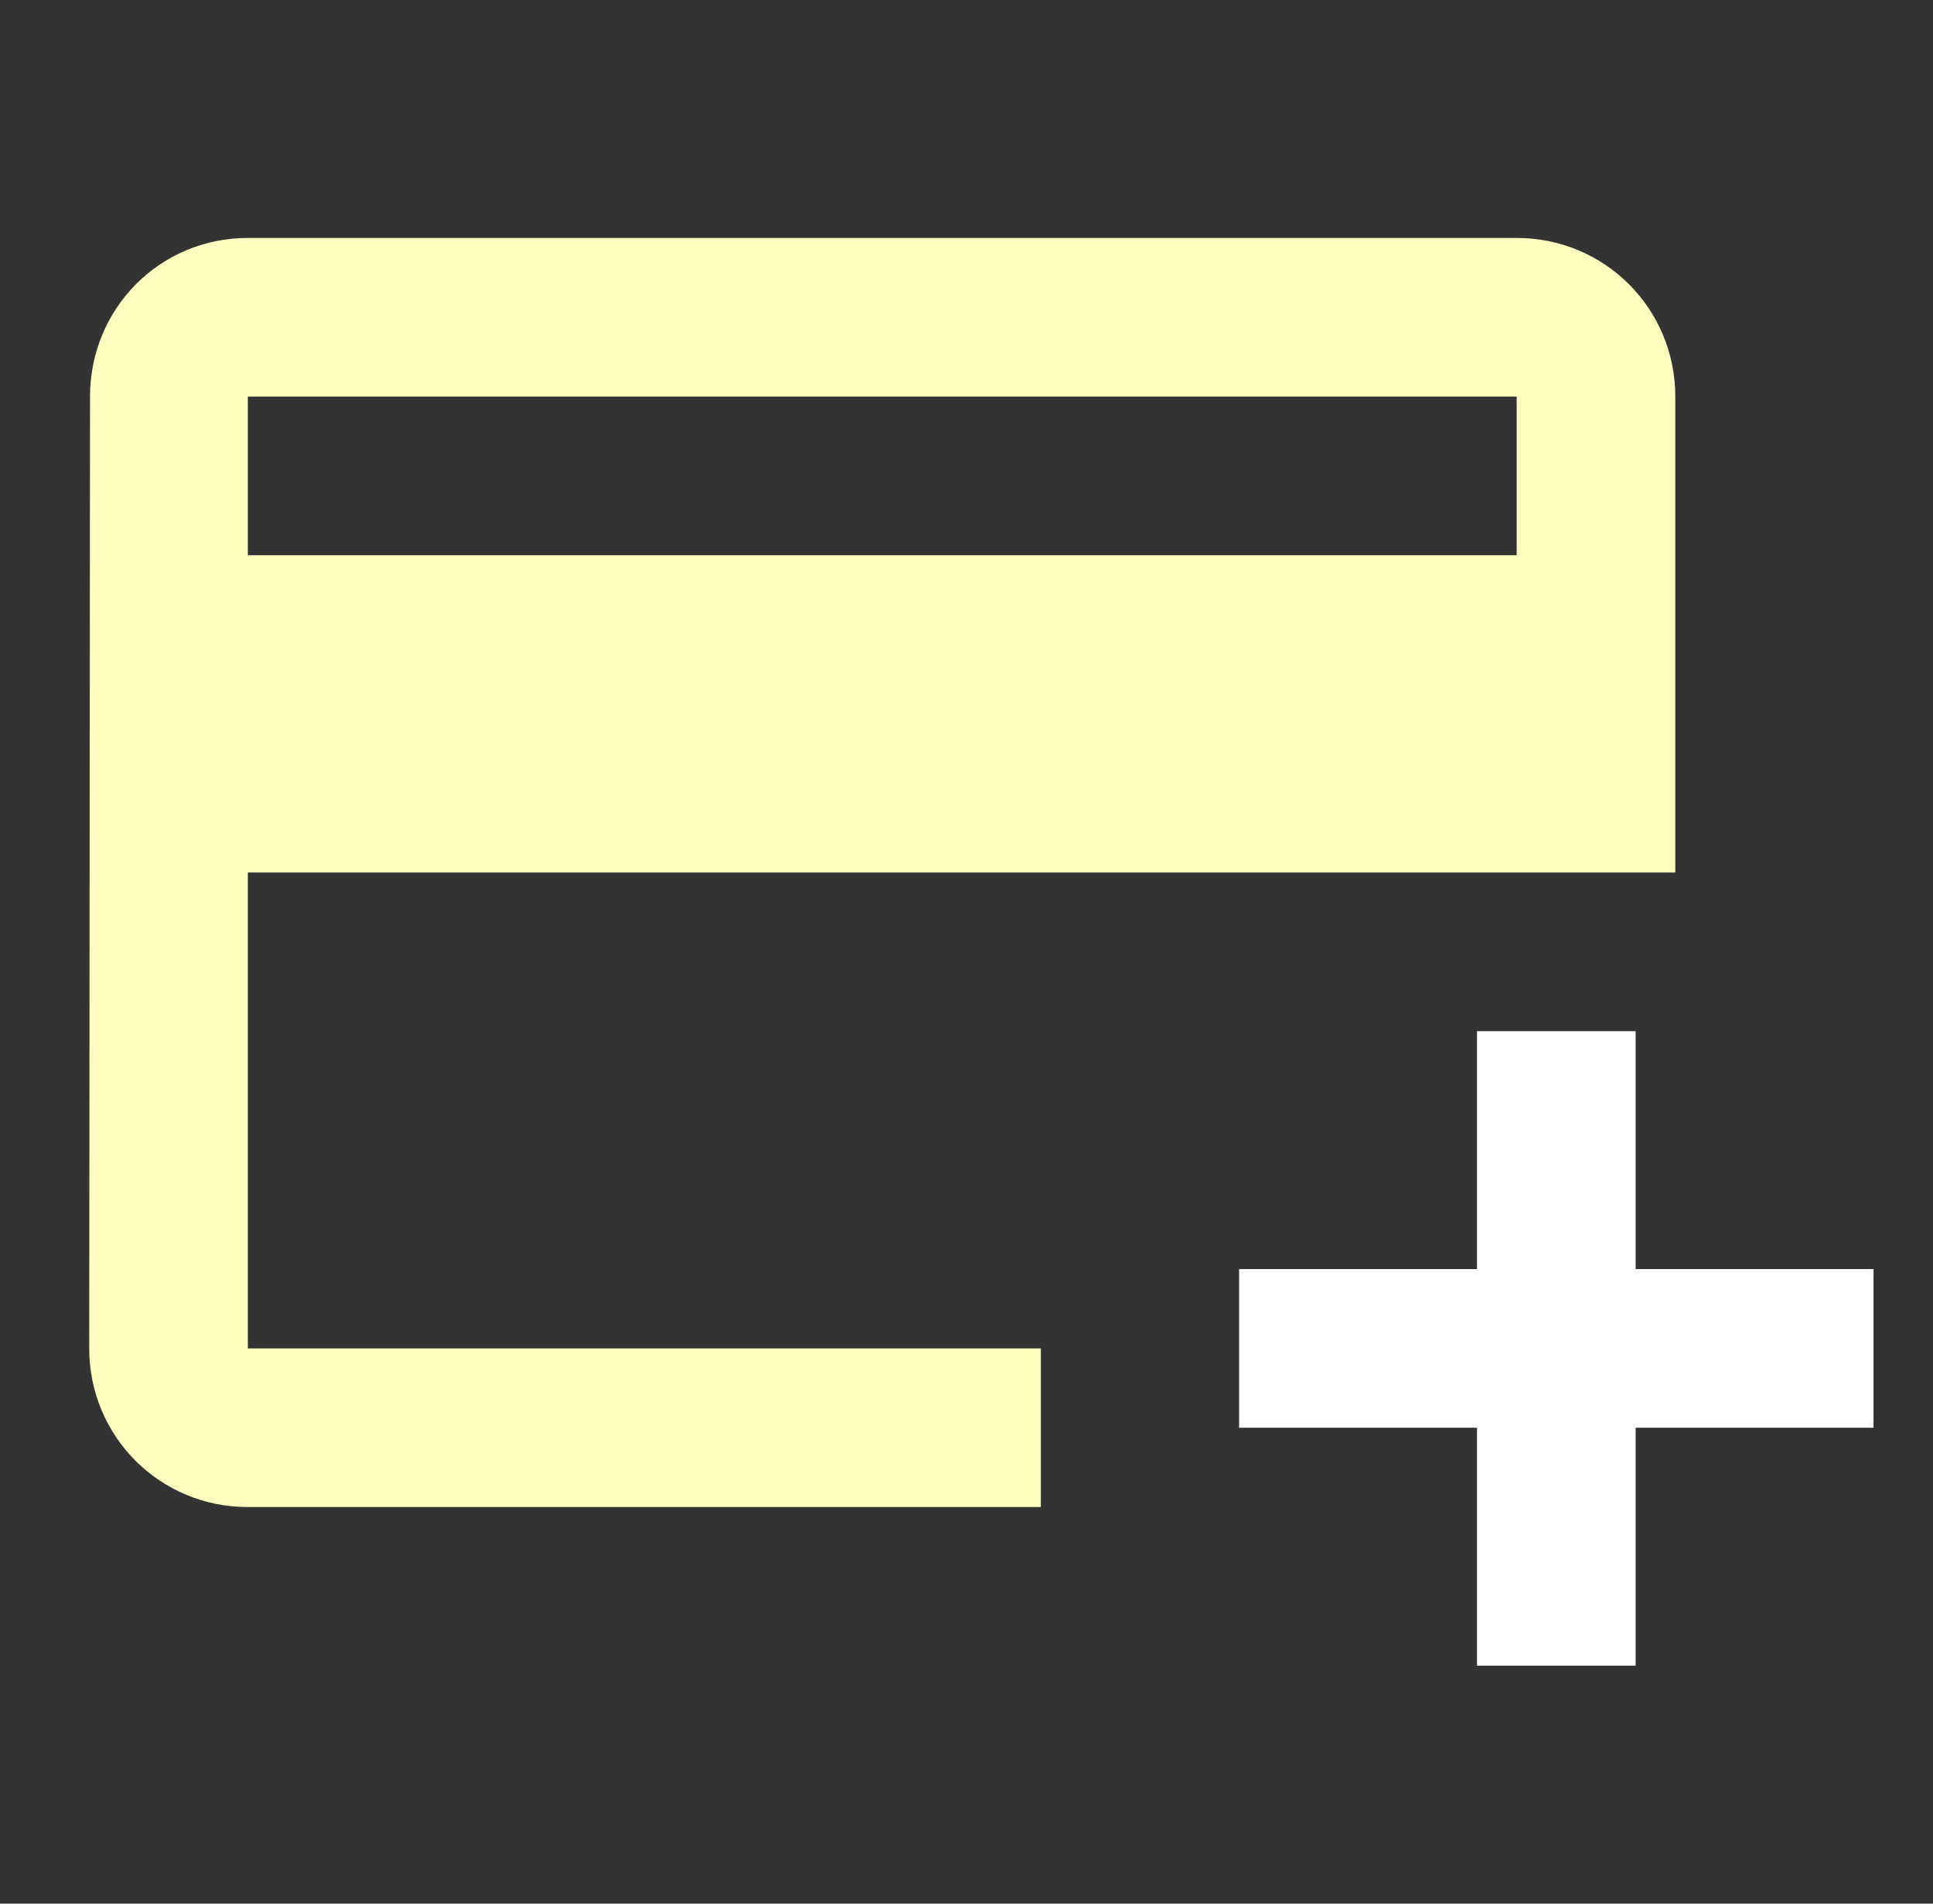
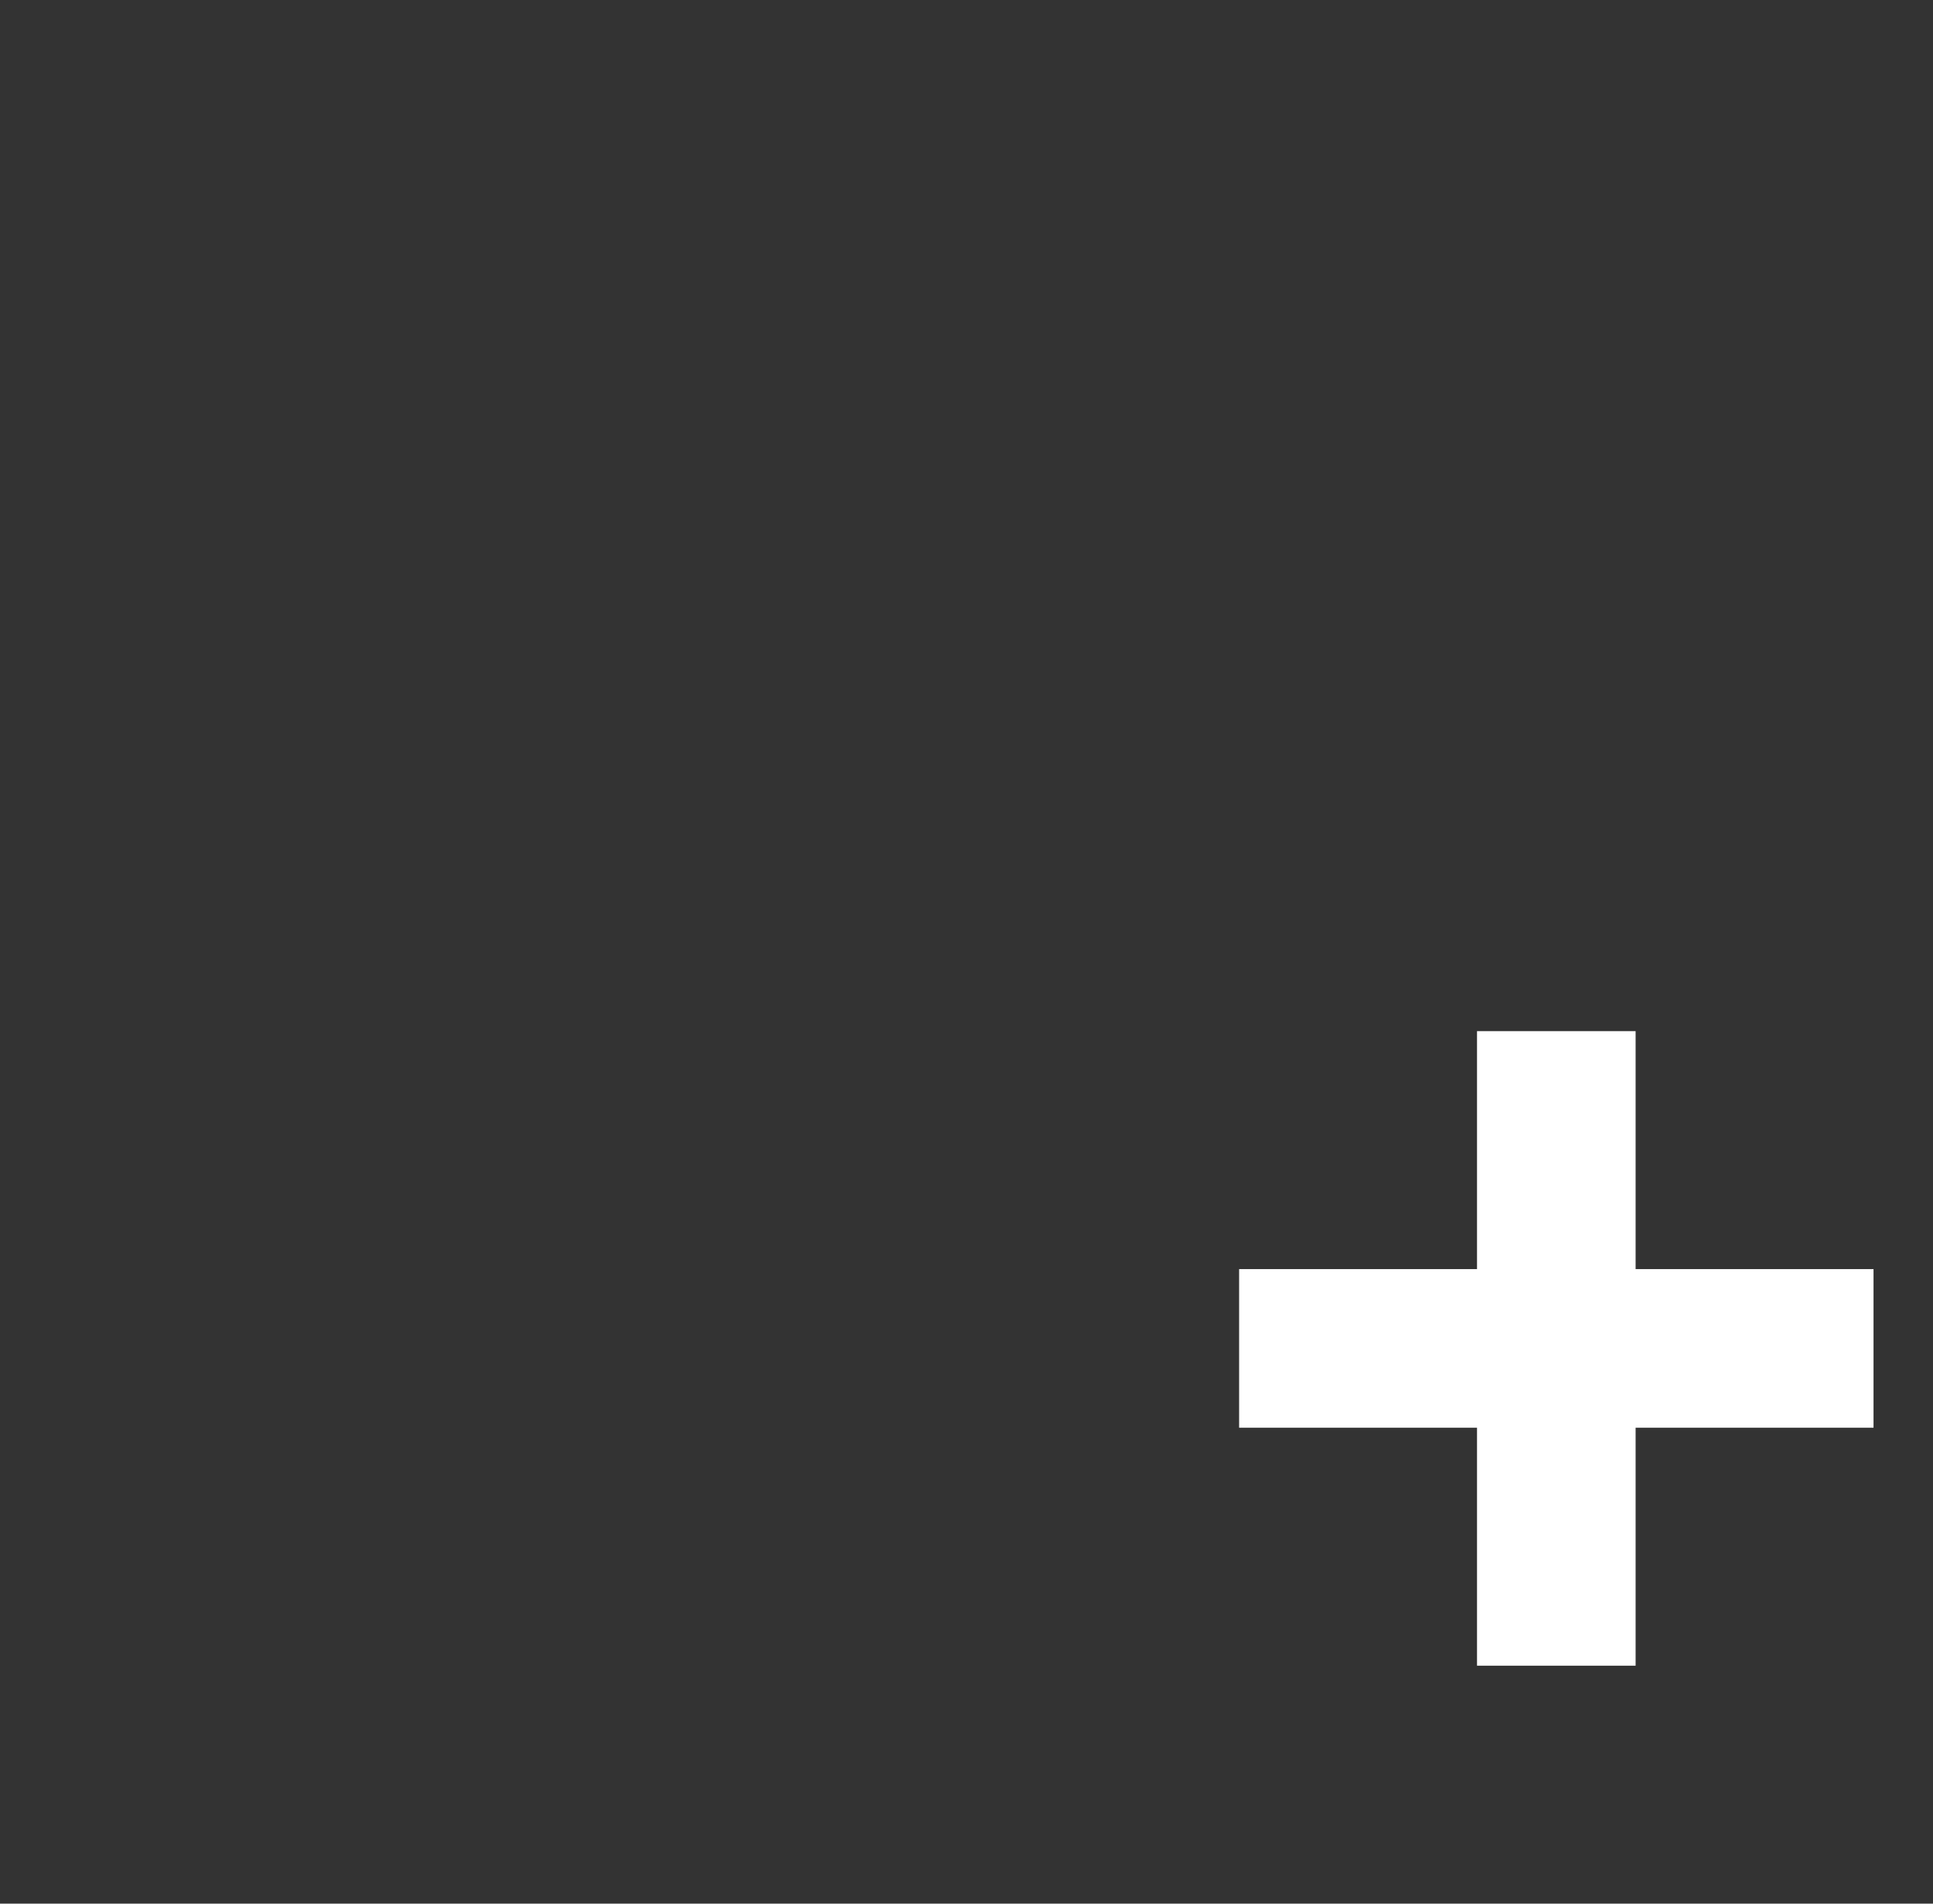
<svg xmlns="http://www.w3.org/2000/svg" width="65" height="64" viewBox="0 0 65 64" fill="none">
  <rect x="0" y="0" width="65" height="64" fill="#333333" stroke="none" />
-   <path d="M51 8H8.334C5.374 8 3.027 10.373 3.027 13.333L3 45.333C3 48.293 5.374 50.667 8.334 50.667H35V45.333H8.334V29.333H56.334V13.333C56.334 10.373 53.96 8 51 8ZM51 18.667H8.334V13.333H51V18.667Z" fill="#FCFDBF" />
  <path d="M63 42.667V48H55V56H49.667V48H41.667V42.667H49.667V34.667H55V42.667H63Z" fill="white" />
</svg>